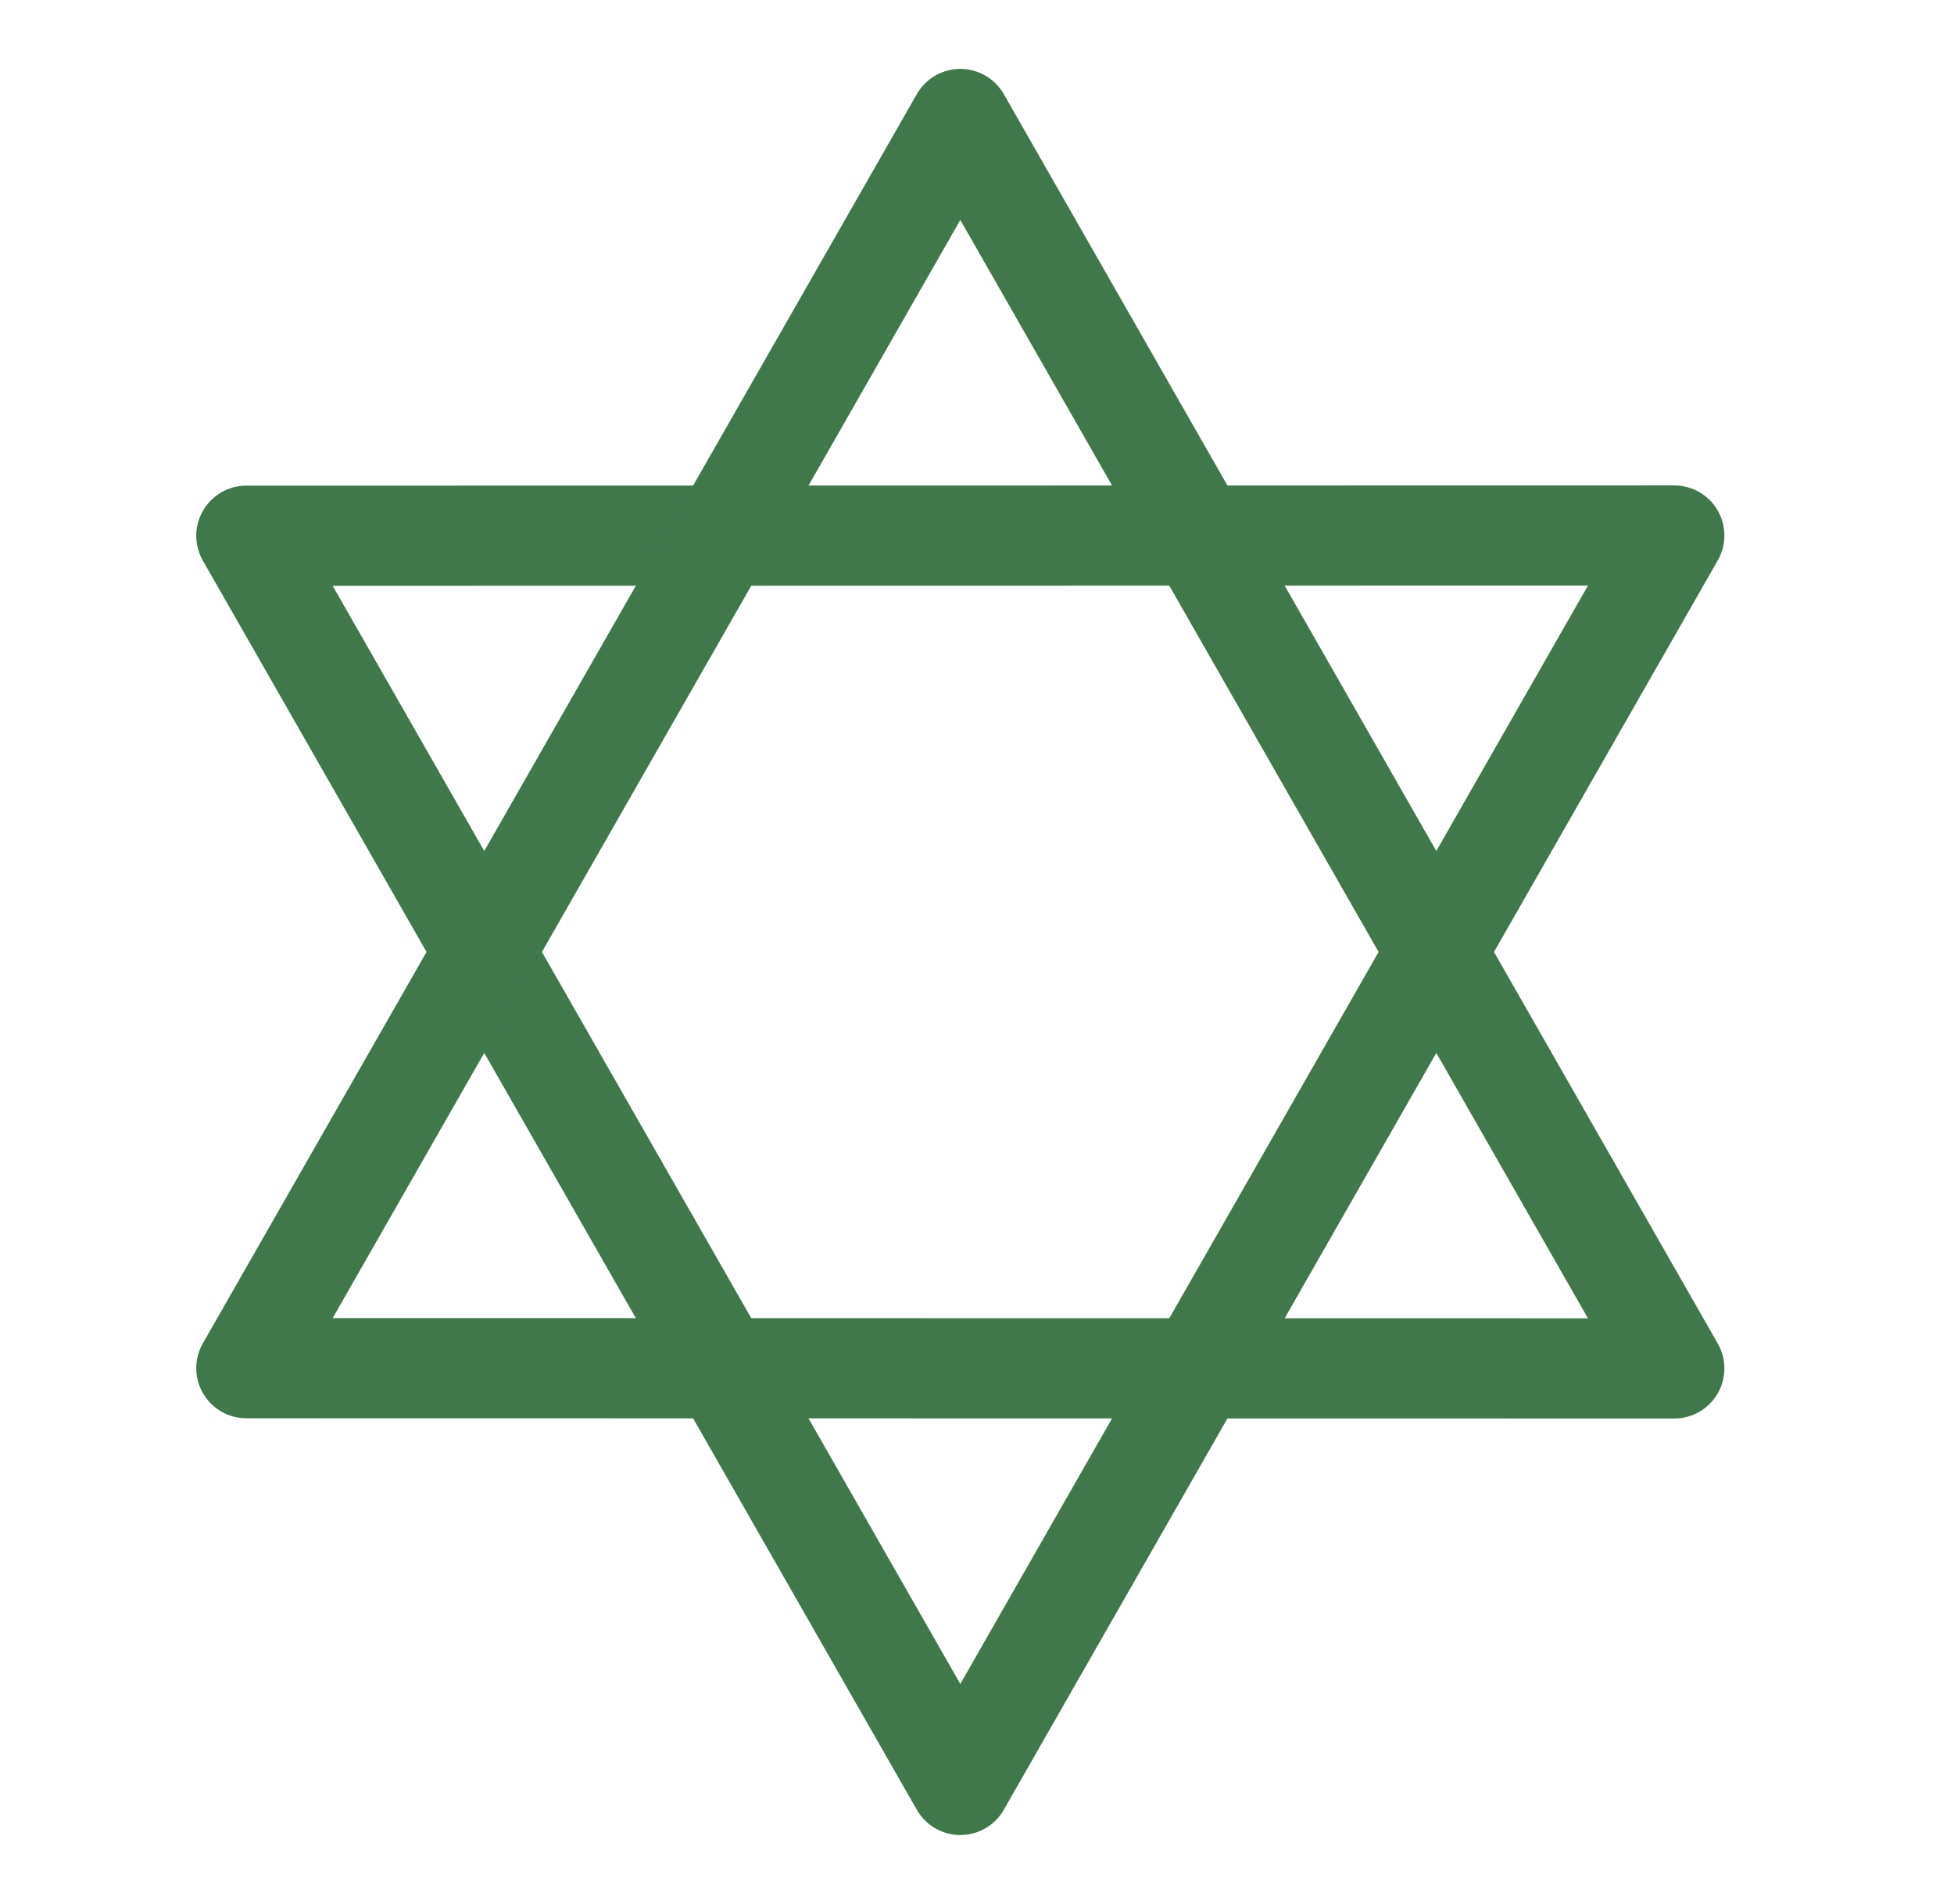
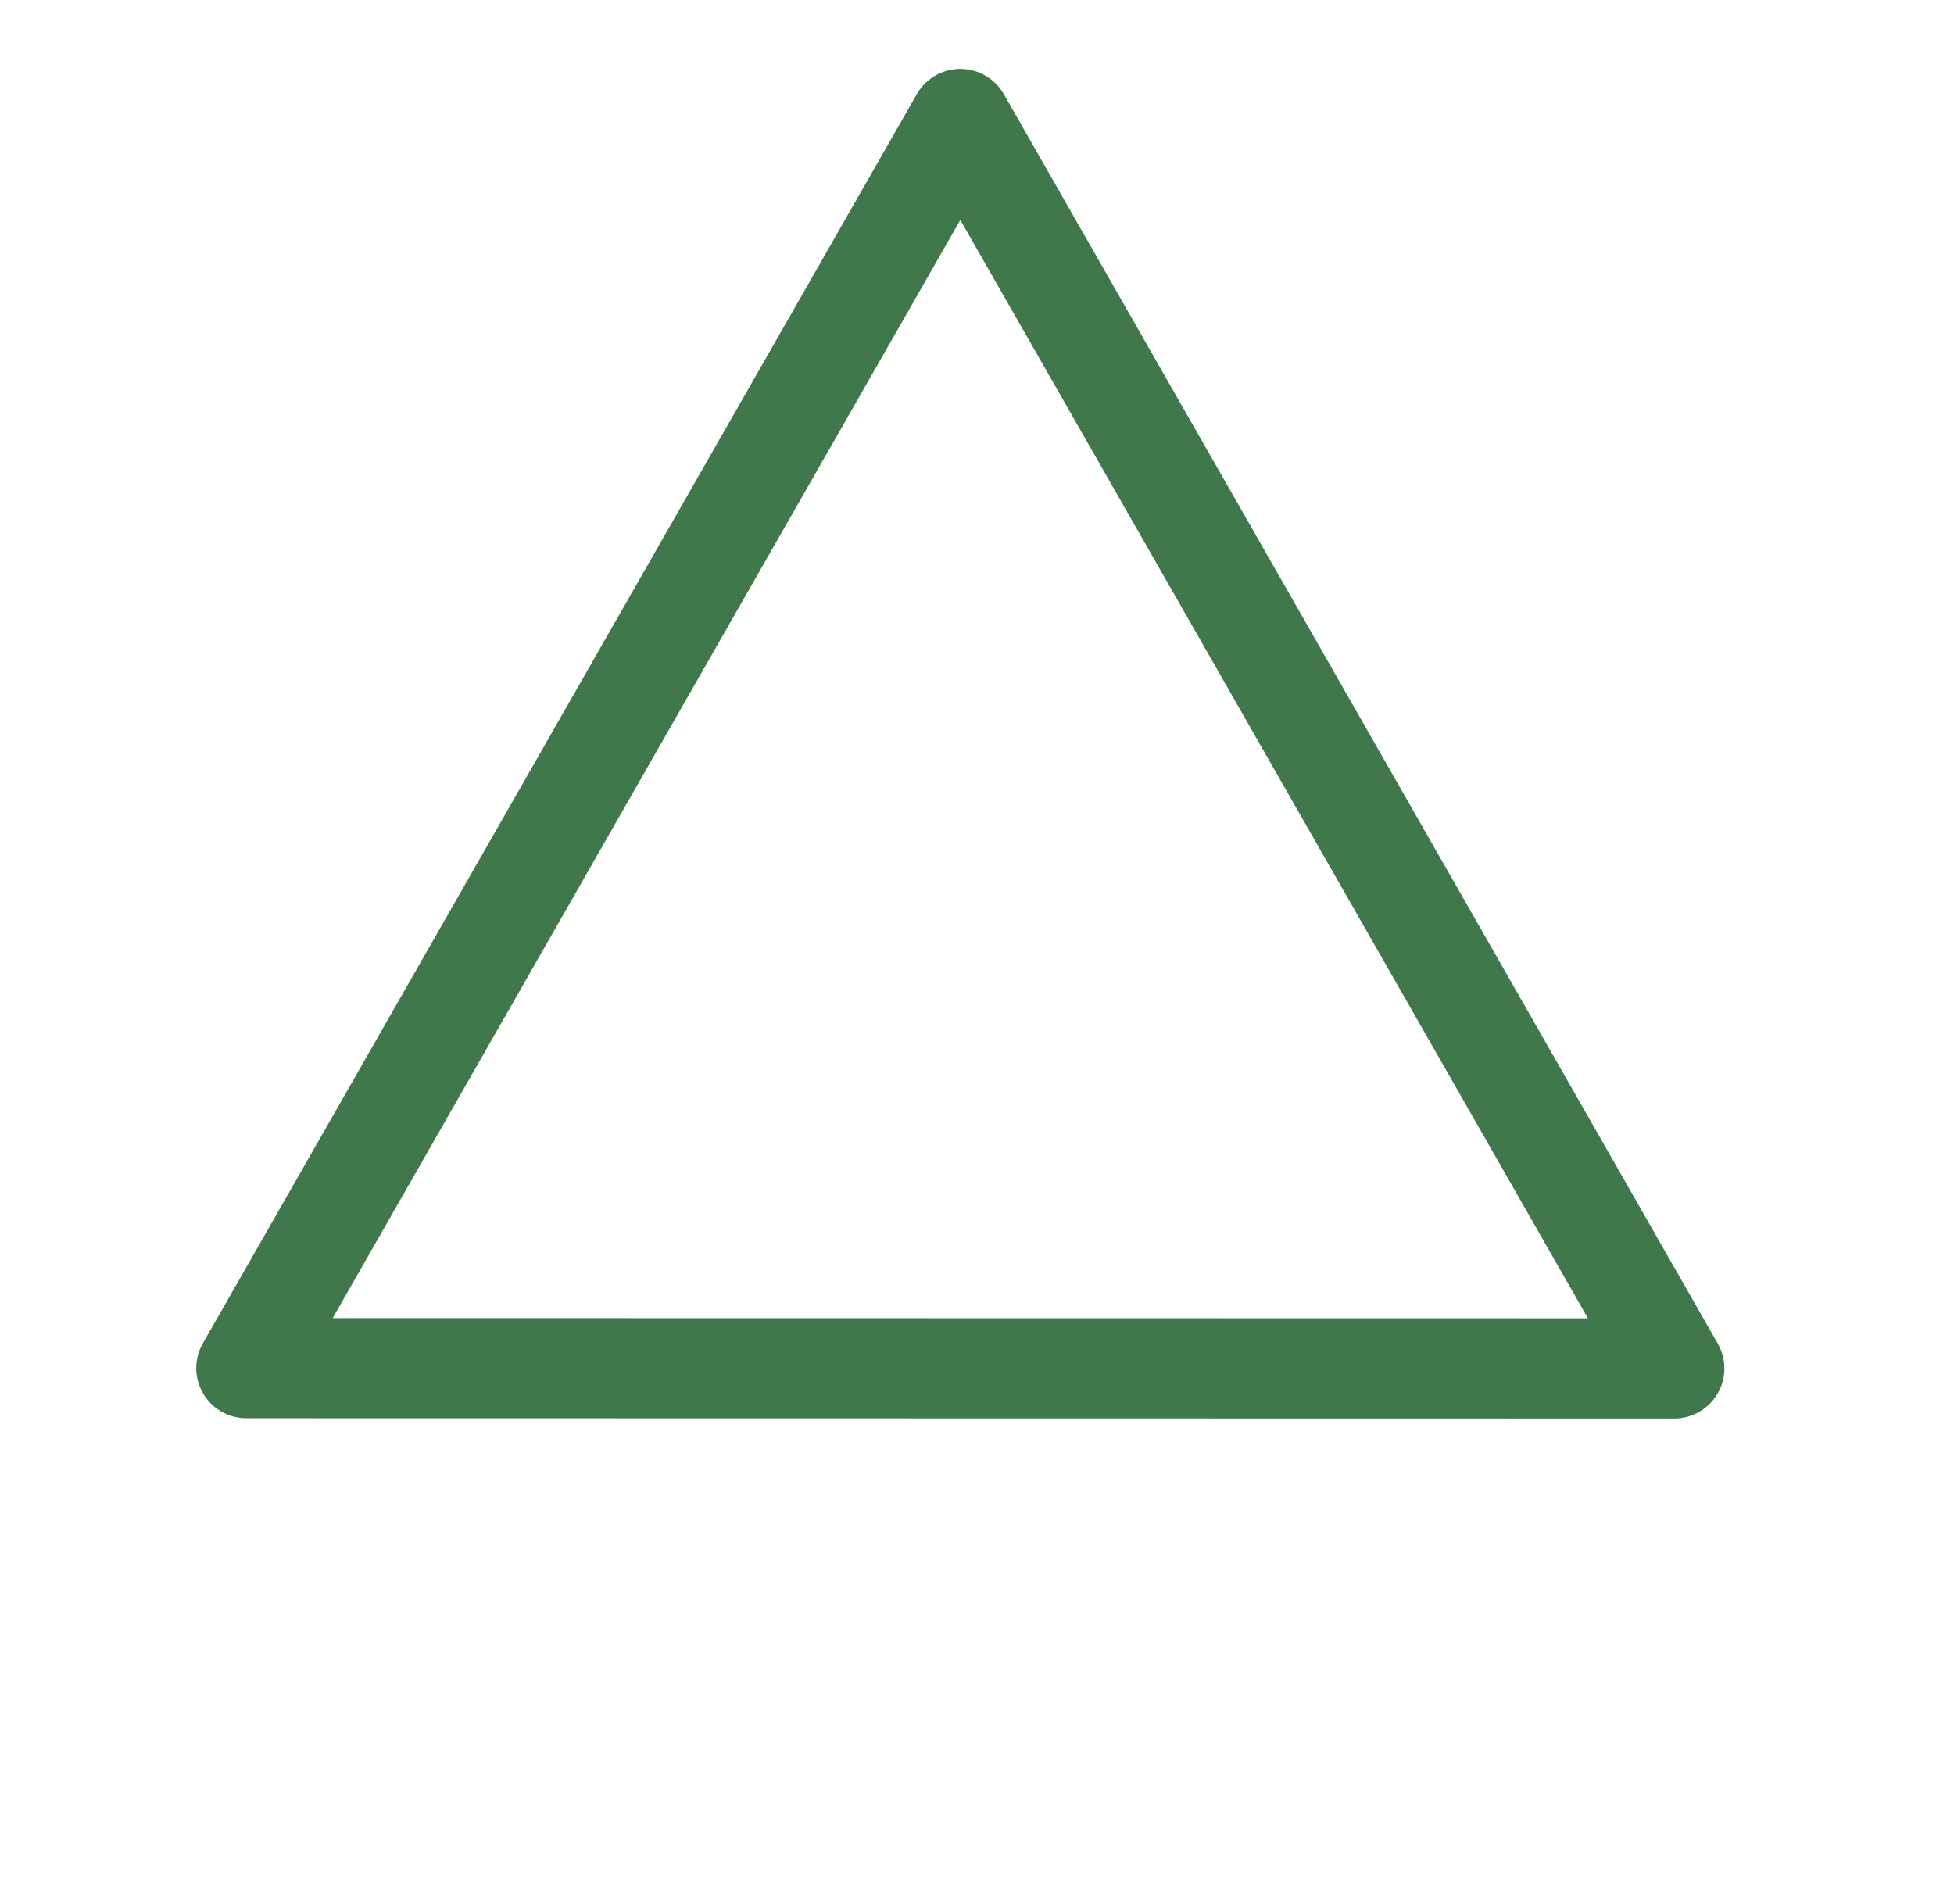
<svg xmlns="http://www.w3.org/2000/svg" fill="none" viewBox="0 0 39 38" height="38" width="39">
  <g clip-path="url(#clip0_46083_300)">
-     <path stroke-linejoin="round" stroke-linecap="round" stroke-width="2" stroke="#40784C" d="M19.167 35.625L33.417 10.688L4.917 10.693L19.167 35.625Z" />
    <path stroke-linejoin="round" stroke-linecap="round" stroke-width="2" stroke="#40784C" d="M19.167 2.375L33.417 27.312L4.917 27.307L19.167 2.375Z" />
  </g>
  <defs>
    <clipPath id="clip0_46083_300">
      <rect transform="translate(0.167)" fill="white" height="38" width="38" />
    </clipPath>
  </defs>
</svg>